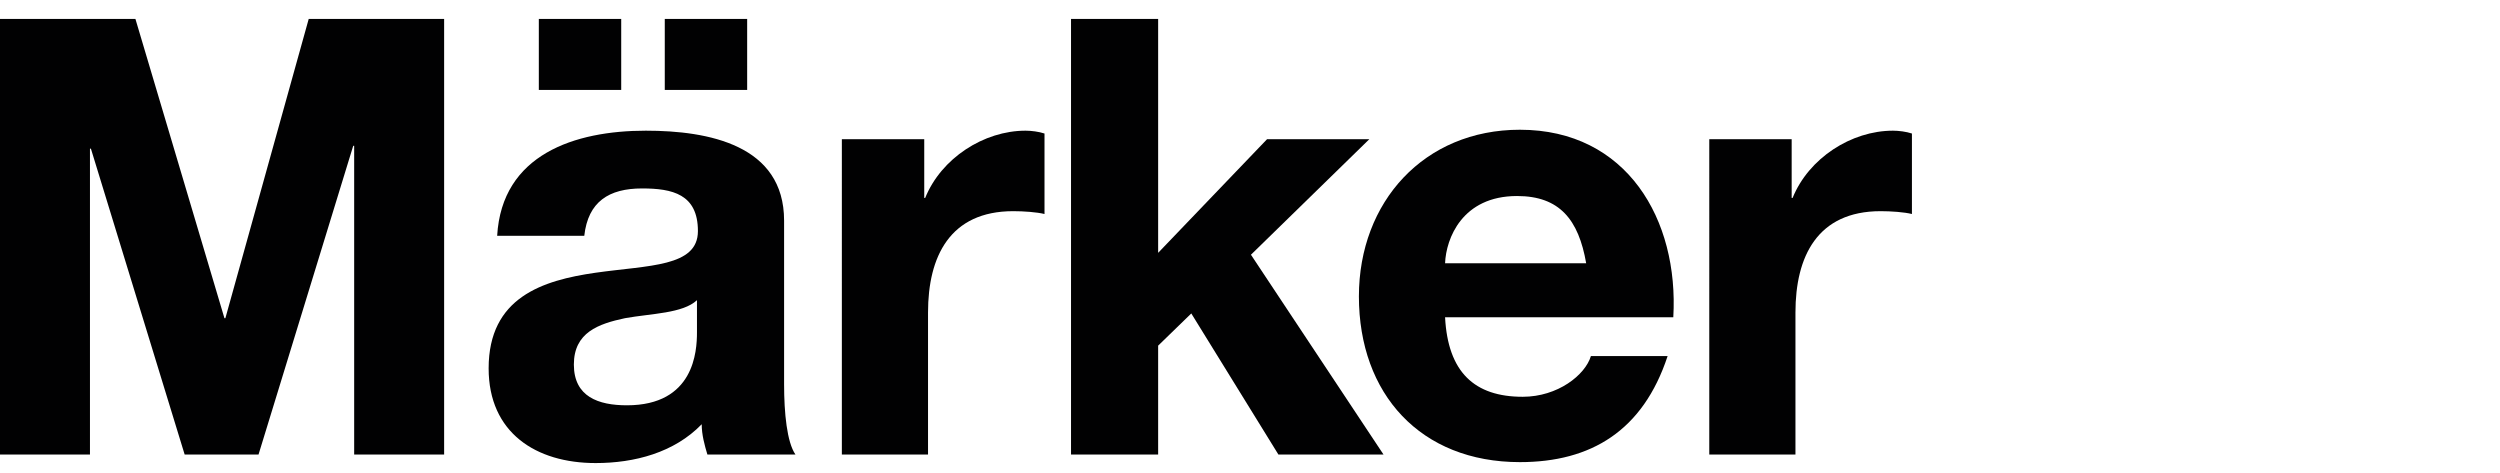
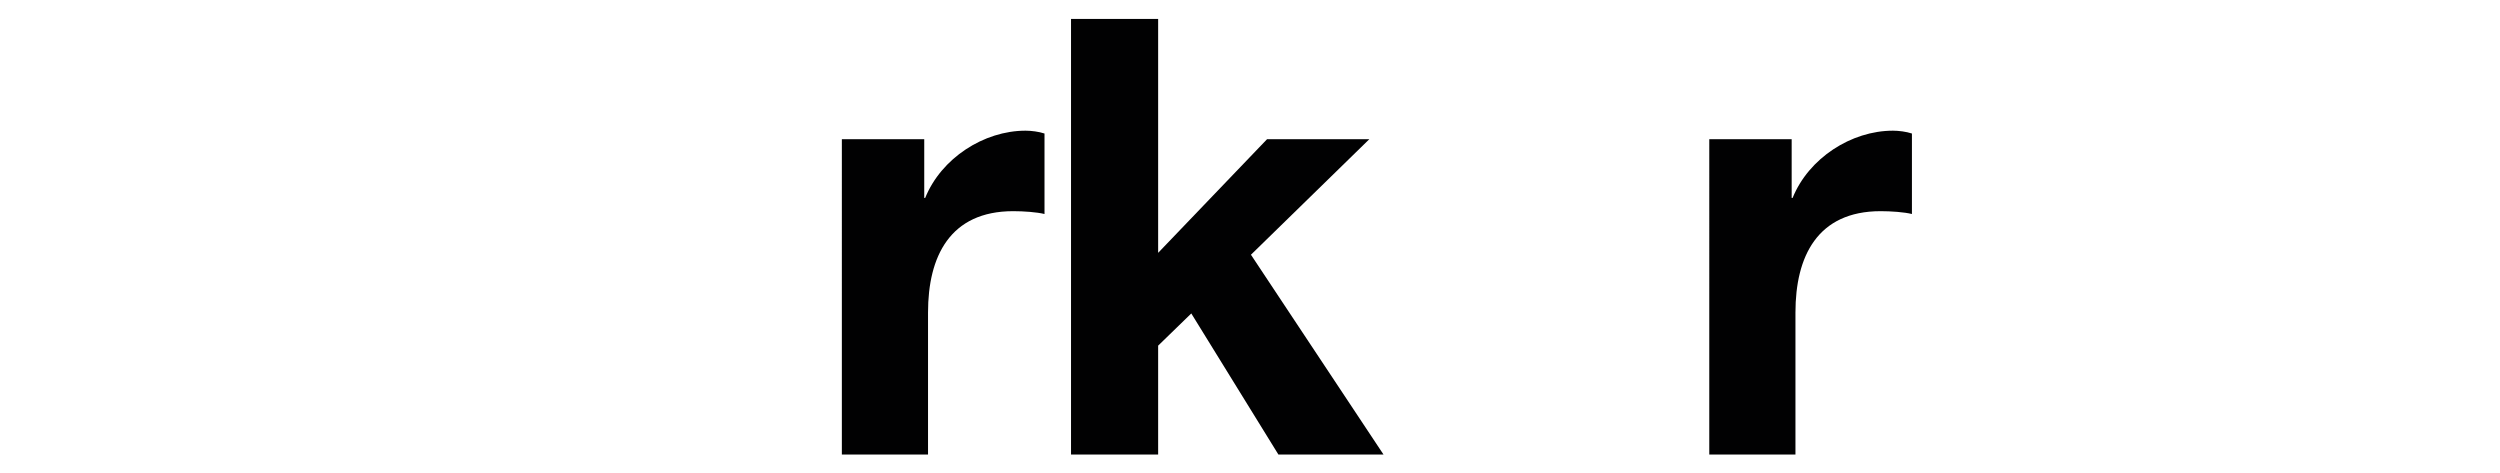
<svg xmlns="http://www.w3.org/2000/svg" version="1.1" id="Ebene_1" x="0px" y="0px" viewBox="0 0 264 50" style="enable-background:new 0 0 264 50;" xml:space="preserve">
  <style type="text/css">
	.st0{fill:#010102;}
</style>
  <g>
-     <path class="st0" d="M52.5,24.9c0.5-8.6,8.2-11.1,15.7-11.1c6.6,0,14.6,1.5,14.6,9.5v17.3c0,3,0.3,6.1,1.2,7.4h-9.3   c-0.3-1-0.6-2.1-0.6-3.2c-2.9,3-7.1,4.1-11.2,4.1c-6.3,0-11.3-3.2-11.3-10c0-7.5,5.7-9.3,11.3-10.1c5.6-0.8,10.8-0.6,10.8-4.4   c0-3.9-2.7-4.5-5.9-4.5c-3.5,0-5.7,1.4-6.1,5C61.7,24.9,52.5,24.9,52.5,24.9z M73.6,31.7c-1.5,1.4-4.8,1.4-7.6,1.9   c-2.8,0.6-5.4,1.5-5.4,4.9s2.6,4.3,5.6,4.3c7.1,0,7.4-5.7,7.4-7.7L73.6,31.7L73.6,31.7z M70.2,2h8.7v7.5h-8.7V2z M56.9,2h8.7v7.5   h-8.7V2z" />
-     <path class="st0" d="M88.9,14.7h8.7v6.2h0.1c1.7-4.2,6.2-7.1,10.6-7.1c0.6,0,1.4,0.1,2,0.3v8.5c-0.8-0.2-2.2-0.3-3.3-0.3   c-6.7,0-9,4.8-9,10.7v15h-9.1V14.7z" />
+     <path class="st0" d="M88.9,14.7h8.7v6.2h0.1c1.7-4.2,6.2-7.1,10.6-7.1c0.6,0,1.4,0.1,2,0.3v8.5c-0.8-0.2-2.2-0.3-3.3-0.3   c-6.7,0-9,4.8-9,10.7v15h-9.1V14.7" />
  </g>
  <polygon class="st0" points="113.1,2 122.3,2 122.3,26.7 133.8,14.7 144.6,14.7 132.1,26.9 146.1,48 135,48 125.8,33.1 122.3,36.5   122.3,48 113.1,48 " />
  <g>
-     <path class="st0" d="M152.6,33.5c0.3,5.8,3.1,8.4,8.2,8.4c3.7,0,6.6-2.3,7.2-4.3h8.1c-2.6,7.9-8.1,11.2-15.6,11.2   c-10.5,0-17-7.2-17-17.5c0-10,6.9-17.6,17-17.6c11.3,0,16.8,9.5,16.2,19.8H152.6z M167.5,27.8c-0.8-4.6-2.8-7.1-7.3-7.1   c-5.8,0-7.5,4.5-7.6,7.1H167.5z" />
    <path class="st0" d="M180.5,14.7h8.7v6.2h0.1c1.7-4.2,6.2-7.1,10.6-7.1c0.6,0,1.4,0.1,2,0.3v8.5c-0.8-0.2-2.2-0.3-3.3-0.3   c-6.7,0-9,4.8-9,10.7v15h-9.1V14.7z" />
  </g>
-   <polygon class="st0" points="0,2 14.3,2 23.7,33.6 23.8,33.6 32.6,2 46.9,2 46.9,48 37.4,48 37.4,15.4 37.3,15.4 27.3,48 19.5,48   9.6,15.7 9.5,15.7 9.5,48 0,48 " />
</svg>